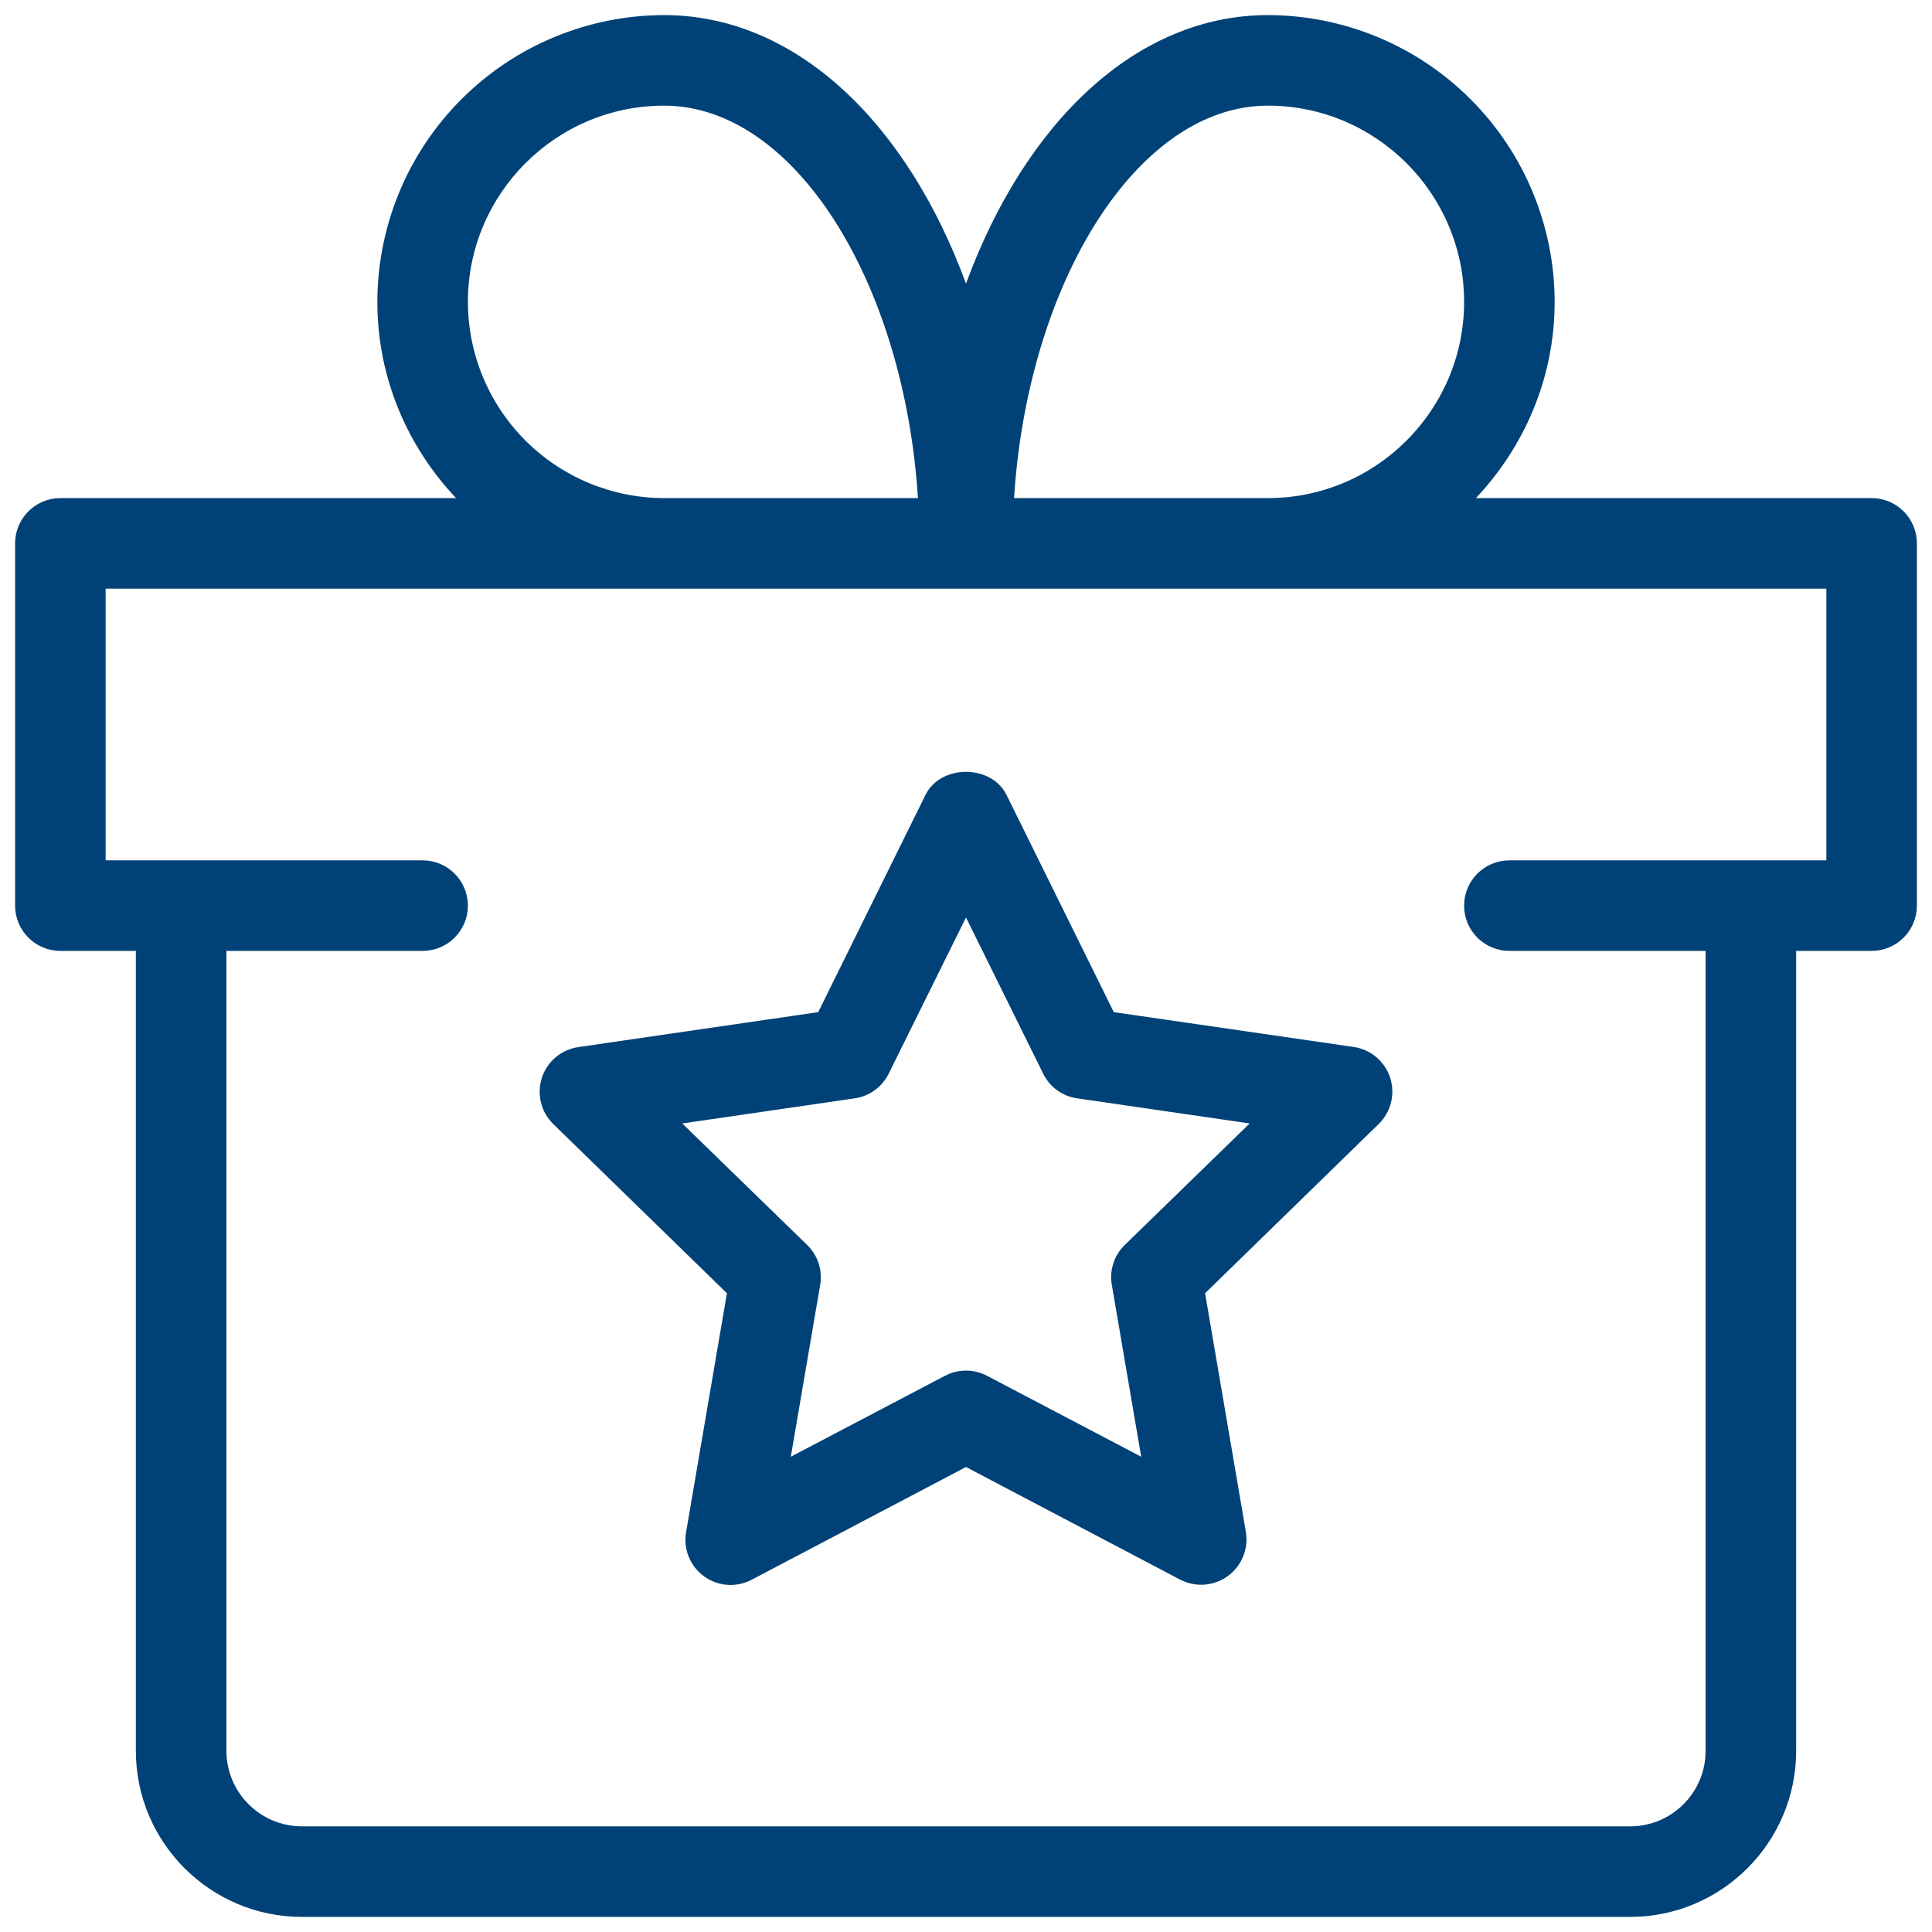
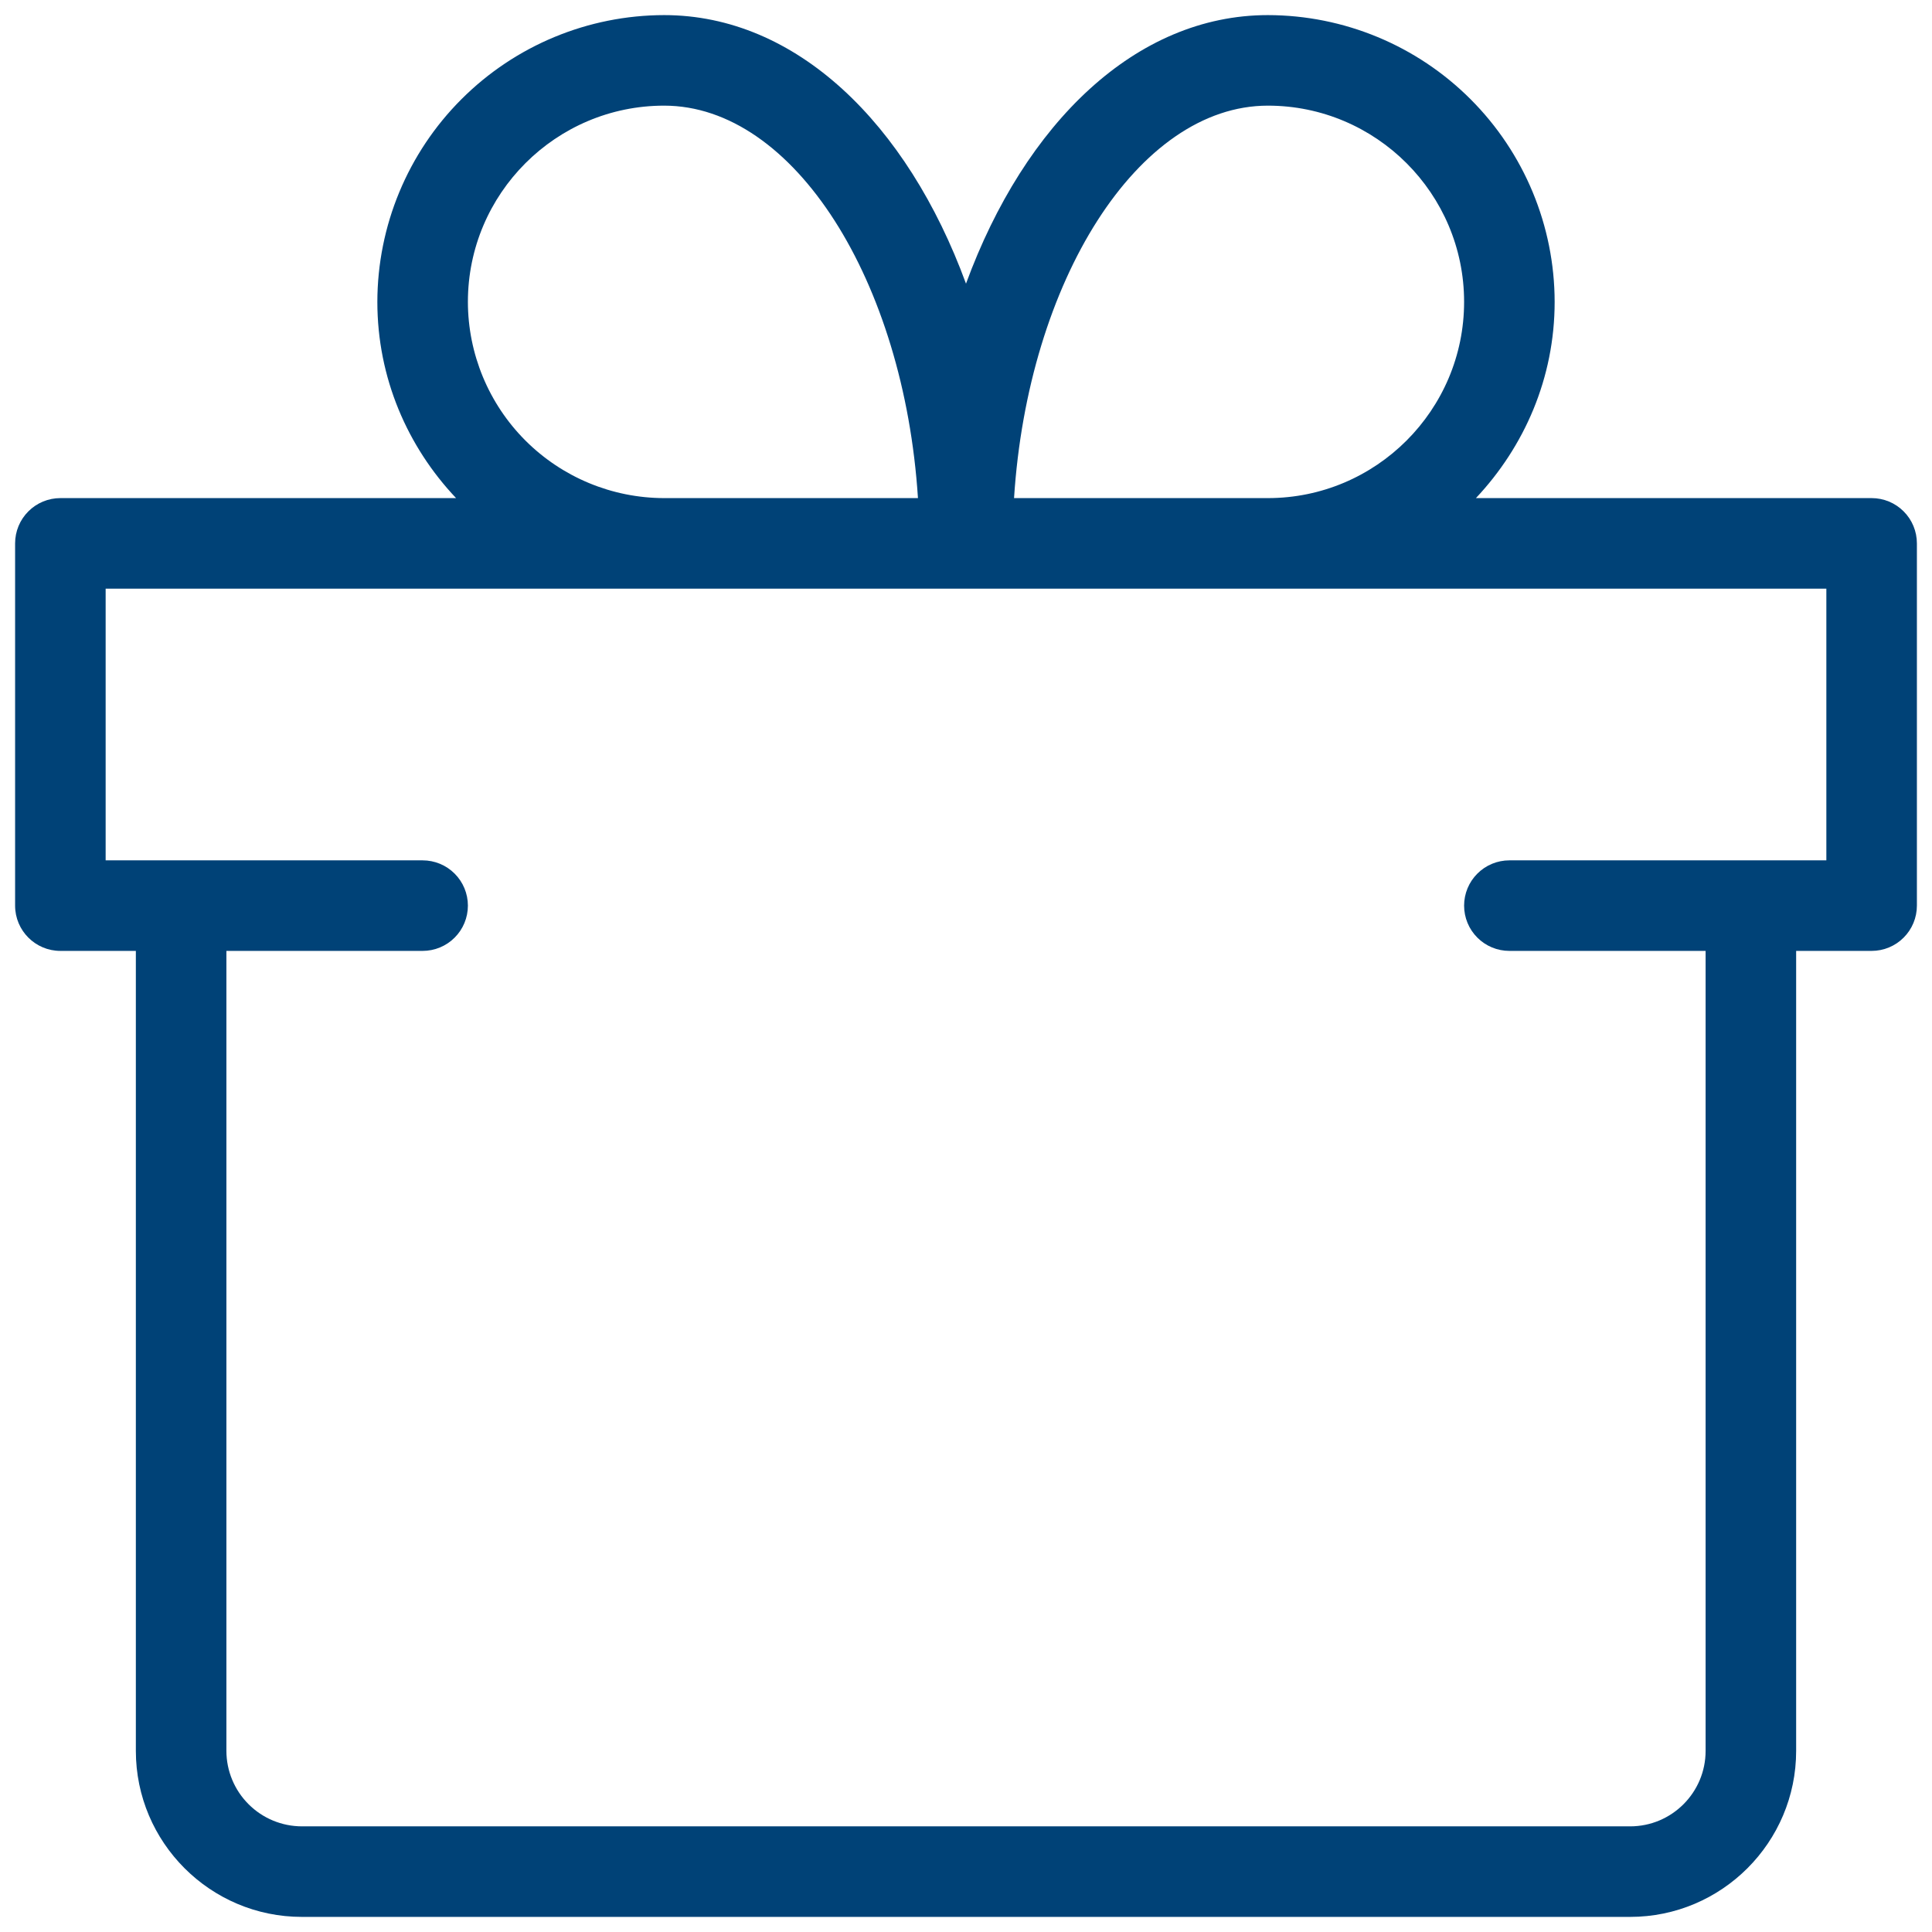
<svg xmlns="http://www.w3.org/2000/svg" width="60" height="60" viewBox="0 0 60 60" fill="none">
  <g clip-path="url(#clip0_514_1183)">
-     <path d="M58.125 15.469H45.836C47.34 13.871 48.281 11.738 48.281 9.375C48.278 7.014 47.339 4.75 45.669 3.081C44 1.411 41.736 0.472 39.375 0.469C35.28 0.469 31.83 3.817 30 8.809C28.17 3.817 24.72 0.469 20.625 0.469C18.264 0.472 16 1.411 14.331 3.081C12.661 4.75 11.722 7.014 11.719 9.375C11.719 11.738 12.656 13.875 14.164 15.469H1.875C1.502 15.469 1.144 15.617 0.881 15.881C0.617 16.144 0.469 16.502 0.469 16.875V28.125C0.469 28.901 1.099 29.531 1.875 29.531H4.219V54.375C4.219 57.218 6.532 59.531 9.375 59.531H50.625C53.468 59.531 55.781 57.218 55.781 54.375V29.531H58.125C58.498 29.531 58.856 29.383 59.119 29.119C59.383 28.856 59.531 28.498 59.531 28.125V16.875C59.531 16.502 59.383 16.144 59.119 15.881C58.856 15.617 58.498 15.469 58.125 15.469ZM39.375 3.281C42.735 3.281 45.469 6.015 45.469 9.375C45.469 12.735 42.735 15.469 39.375 15.469H31.492C31.924 8.741 35.336 3.281 39.375 3.281ZM14.531 9.375C14.531 6.015 17.265 3.281 20.625 3.281C24.664 3.281 28.076 8.741 28.508 15.469H20.625C19.009 15.467 17.461 14.824 16.318 13.682C15.176 12.539 14.533 10.991 14.531 9.375ZM52.969 54.375C52.969 55.669 51.919 56.719 50.625 56.719H9.375C8.754 56.718 8.158 56.471 7.719 56.031C7.279 55.592 7.032 54.996 7.031 54.375V29.531H13.125C13.498 29.531 13.856 29.383 14.119 29.119C14.383 28.856 14.531 28.498 14.531 28.125C14.531 27.752 14.383 27.394 14.119 27.131C13.856 26.867 13.498 26.719 13.125 26.719H3.281V18.281H56.719V26.719H46.875C46.502 26.719 46.144 26.867 45.881 27.131C45.617 27.394 45.469 27.752 45.469 28.125C45.469 28.498 45.617 28.856 45.881 29.119C46.144 29.383 46.502 29.531 46.875 29.531H52.969V54.375Z" fill="#004277" />
-     <path d="M42.03 32.513L34.59 31.433L31.26 24.69C30.791 23.73 29.209 23.73 28.74 24.69L25.41 31.433L17.97 32.517C17.709 32.553 17.464 32.661 17.262 32.83C17.06 32.999 16.91 33.222 16.828 33.472C16.747 33.723 16.738 33.991 16.802 34.246C16.866 34.502 17 34.734 17.19 34.916L22.575 40.163L21.308 47.577C21.262 47.835 21.29 48.102 21.389 48.345C21.487 48.589 21.652 48.8 21.865 48.954C22.077 49.109 22.329 49.2 22.591 49.219C22.853 49.237 23.115 49.181 23.348 49.058L30 45.559L36.653 49.058C36.885 49.178 37.146 49.231 37.407 49.212C37.668 49.192 37.918 49.1 38.13 48.947C38.341 48.793 38.506 48.584 38.605 48.342C38.705 48.099 38.735 47.835 38.692 47.577L37.425 40.163L42.81 34.913C43 34.73 43.134 34.498 43.198 34.242C43.262 33.987 43.253 33.719 43.172 33.468C43.09 33.218 42.94 32.996 42.738 32.827C42.536 32.658 42.291 32.549 42.03 32.513ZM34.931 38.663C34.767 38.822 34.645 39.019 34.575 39.237C34.505 39.455 34.489 39.686 34.53 39.911L35.441 45.24L30.656 42.728C30.454 42.621 30.229 42.566 30 42.566C29.771 42.566 29.546 42.621 29.344 42.728L24.559 45.24L25.47 39.911C25.51 39.687 25.494 39.456 25.424 39.239C25.354 39.022 25.232 38.825 25.069 38.666L21.188 34.89L26.543 34.11C26.768 34.078 26.982 33.99 27.166 33.857C27.351 33.723 27.499 33.546 27.6 33.342L30 28.493L32.396 33.342C32.599 33.758 32.996 34.047 33.454 34.11L38.809 34.89L34.931 38.663Z" fill="#004277" />
+     <path d="M58.125 15.469H45.836C47.34 13.871 48.281 11.738 48.281 9.375C48.278 7.014 47.339 4.75 45.669 3.081C44 1.411 41.736 0.472 39.375 0.469C35.28 0.469 31.83 3.817 30 8.809C28.17 3.817 24.72 0.469 20.625 0.469C18.264 0.472 16 1.411 14.331 3.081C12.661 4.75 11.722 7.014 11.719 9.375C11.719 11.738 12.656 13.875 14.164 15.469H1.875C1.502 15.469 1.144 15.617 0.881 15.881C0.617 16.144 0.469 16.502 0.469 16.875V28.125C0.469 28.901 1.099 29.531 1.875 29.531H4.219V54.375C4.219 57.218 6.532 59.531 9.375 59.531H50.625C53.468 59.531 55.781 57.218 55.781 54.375V29.531H58.125C58.498 29.531 58.856 29.383 59.119 29.119C59.383 28.856 59.531 28.498 59.531 28.125V16.875C59.531 16.502 59.383 16.144 59.119 15.881C58.856 15.617 58.498 15.469 58.125 15.469ZM39.375 3.281C42.735 3.281 45.469 6.015 45.469 9.375C45.469 12.735 42.735 15.469 39.375 15.469H31.492C31.924 8.741 35.336 3.281 39.375 3.281ZM14.531 9.375C14.531 6.015 17.265 3.281 20.625 3.281C24.664 3.281 28.076 8.741 28.508 15.469H20.625C19.009 15.467 17.461 14.824 16.318 13.682C15.176 12.539 14.533 10.991 14.531 9.375ZM52.969 54.375C52.969 55.669 51.919 56.719 50.625 56.719H9.375C8.754 56.718 8.158 56.471 7.719 56.031C7.279 55.592 7.032 54.996 7.031 54.375V29.531H13.125C13.498 29.531 13.856 29.383 14.119 29.119C14.383 28.856 14.531 28.498 14.531 28.125C14.531 27.752 14.383 27.394 14.119 27.131C13.856 26.867 13.498 26.719 13.125 26.719H3.281V18.281H56.719V26.719H46.875C46.502 26.719 46.144 26.867 45.881 27.131C45.617 27.394 45.469 27.752 45.469 28.125C45.469 28.498 45.617 28.856 45.881 29.119C46.144 29.383 46.502 29.531 46.875 29.531H52.969V54.375" fill="#004277" />
  </g>
  <defs>
    <clipPath id="clip0_514_1183">
      <rect width="60" height="60" fill="white" />
    </clipPath>
  </defs>
</svg>